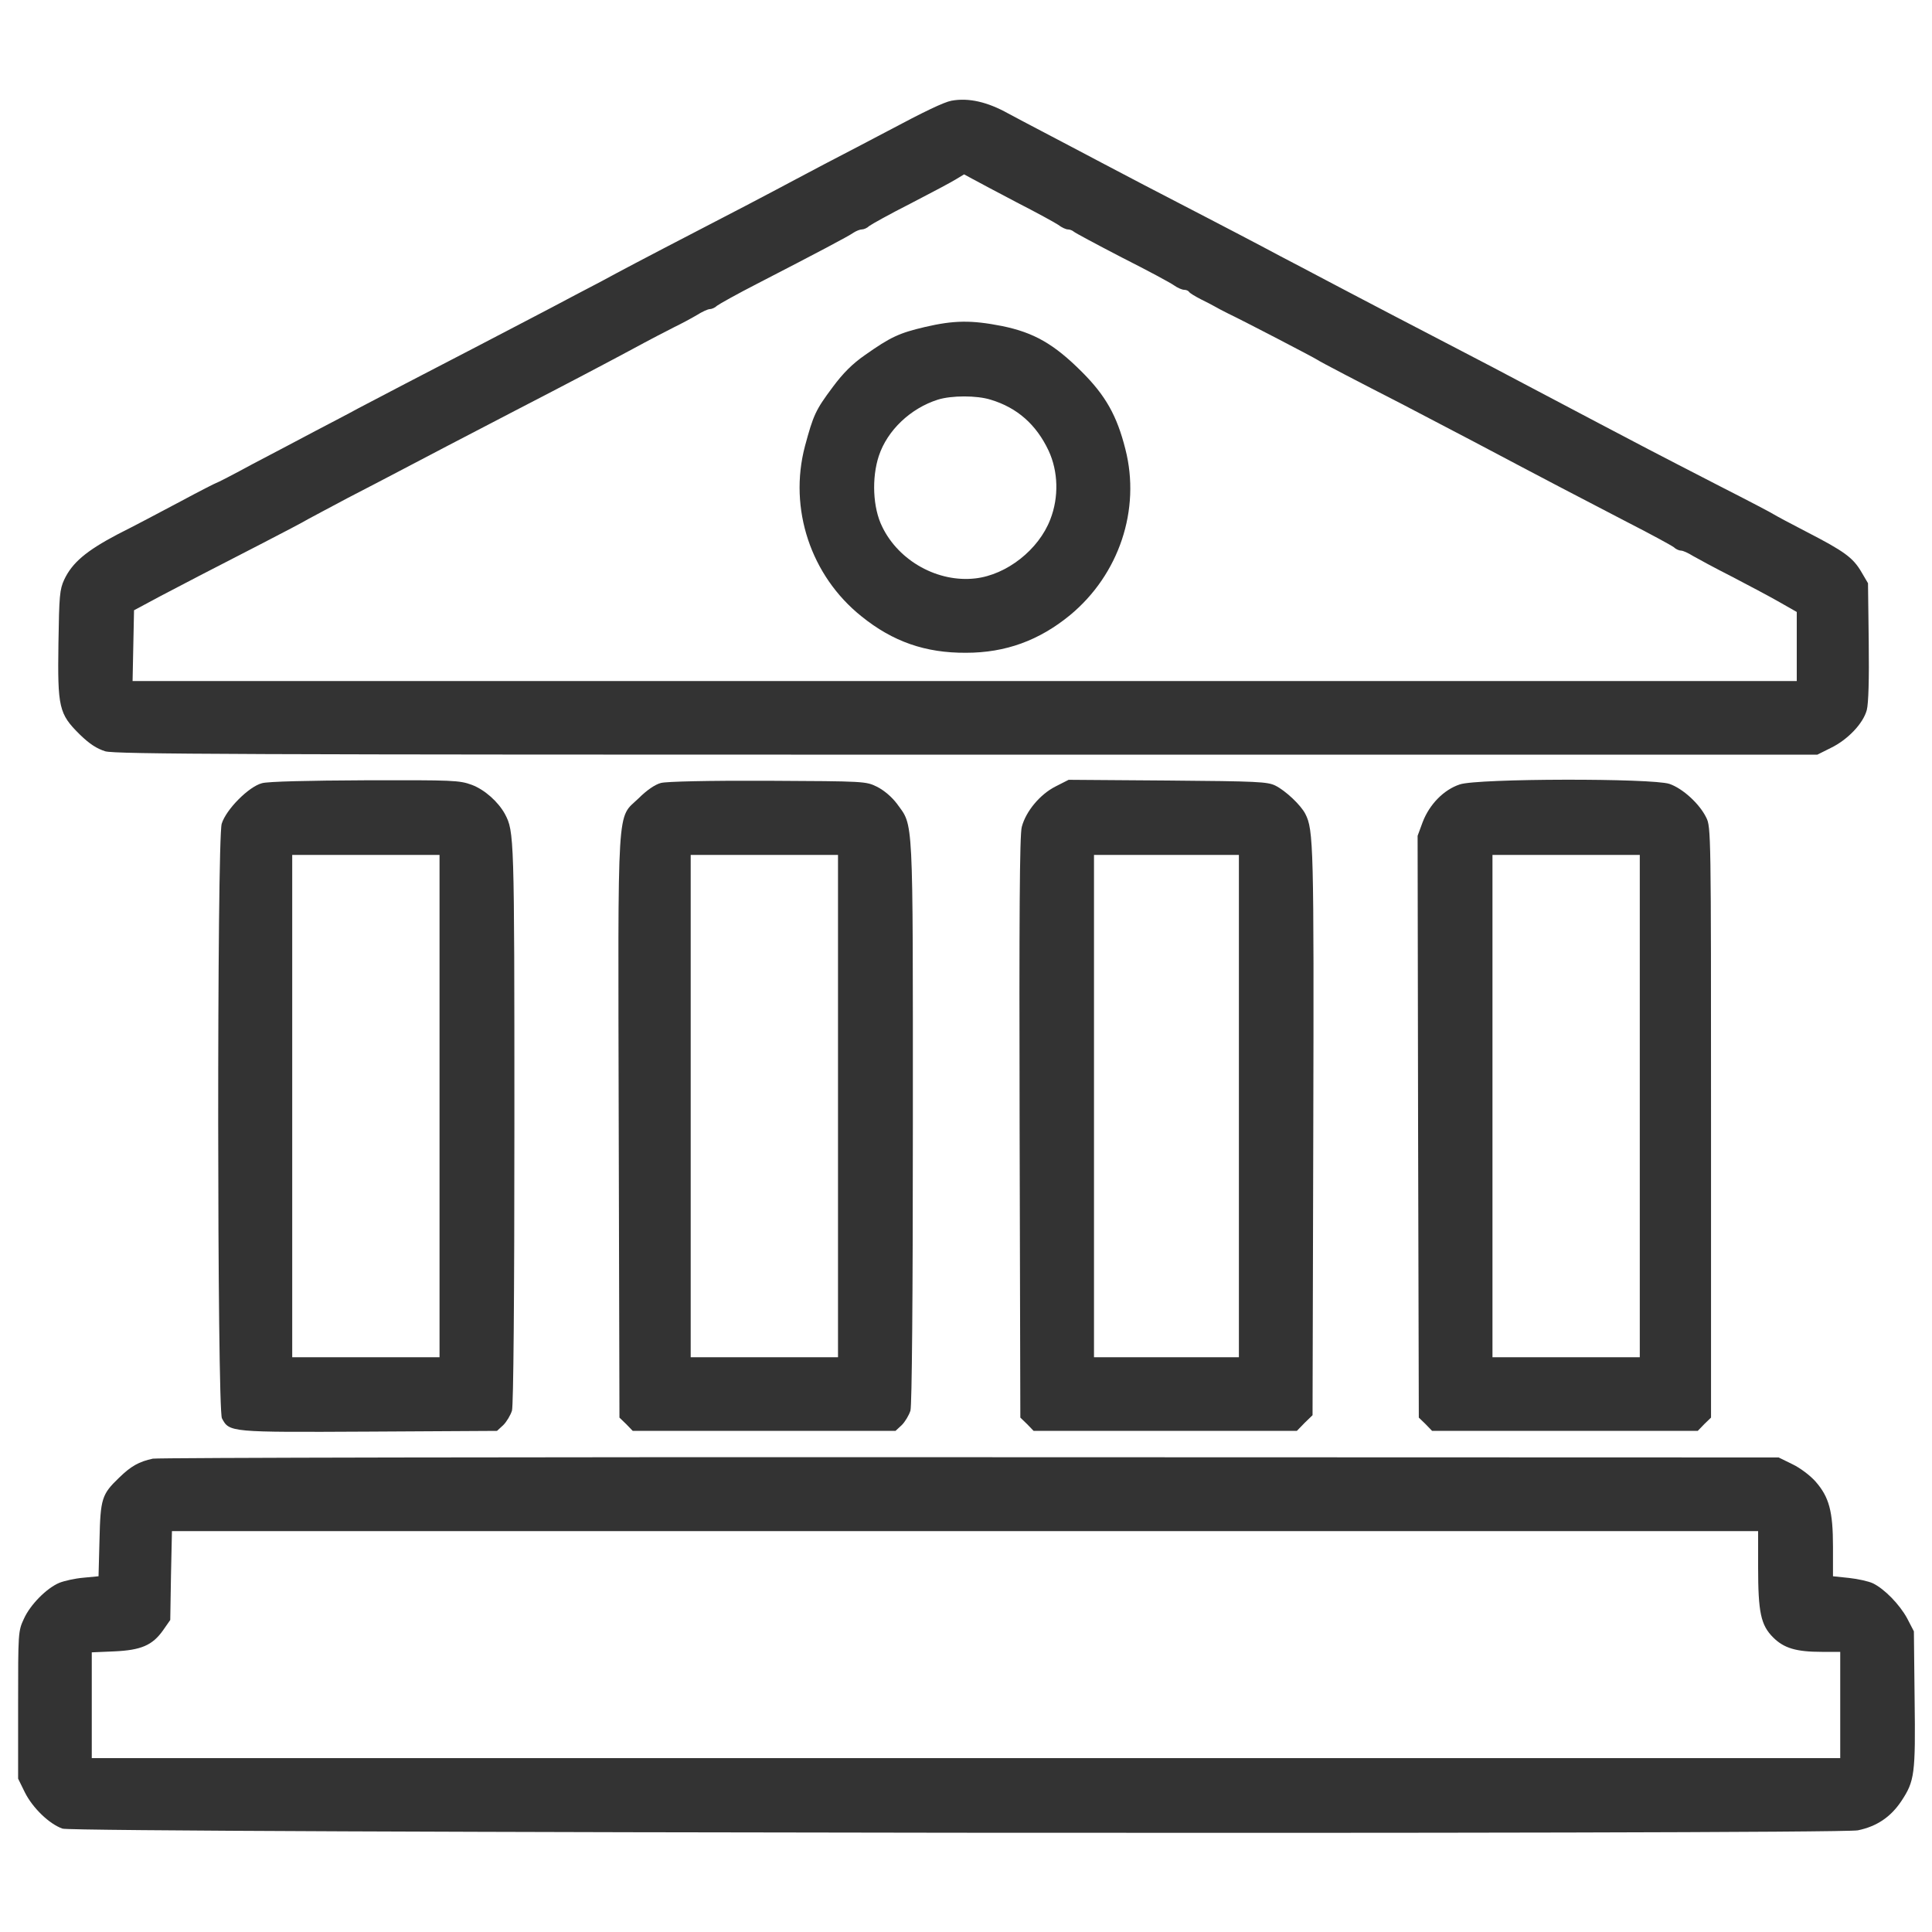
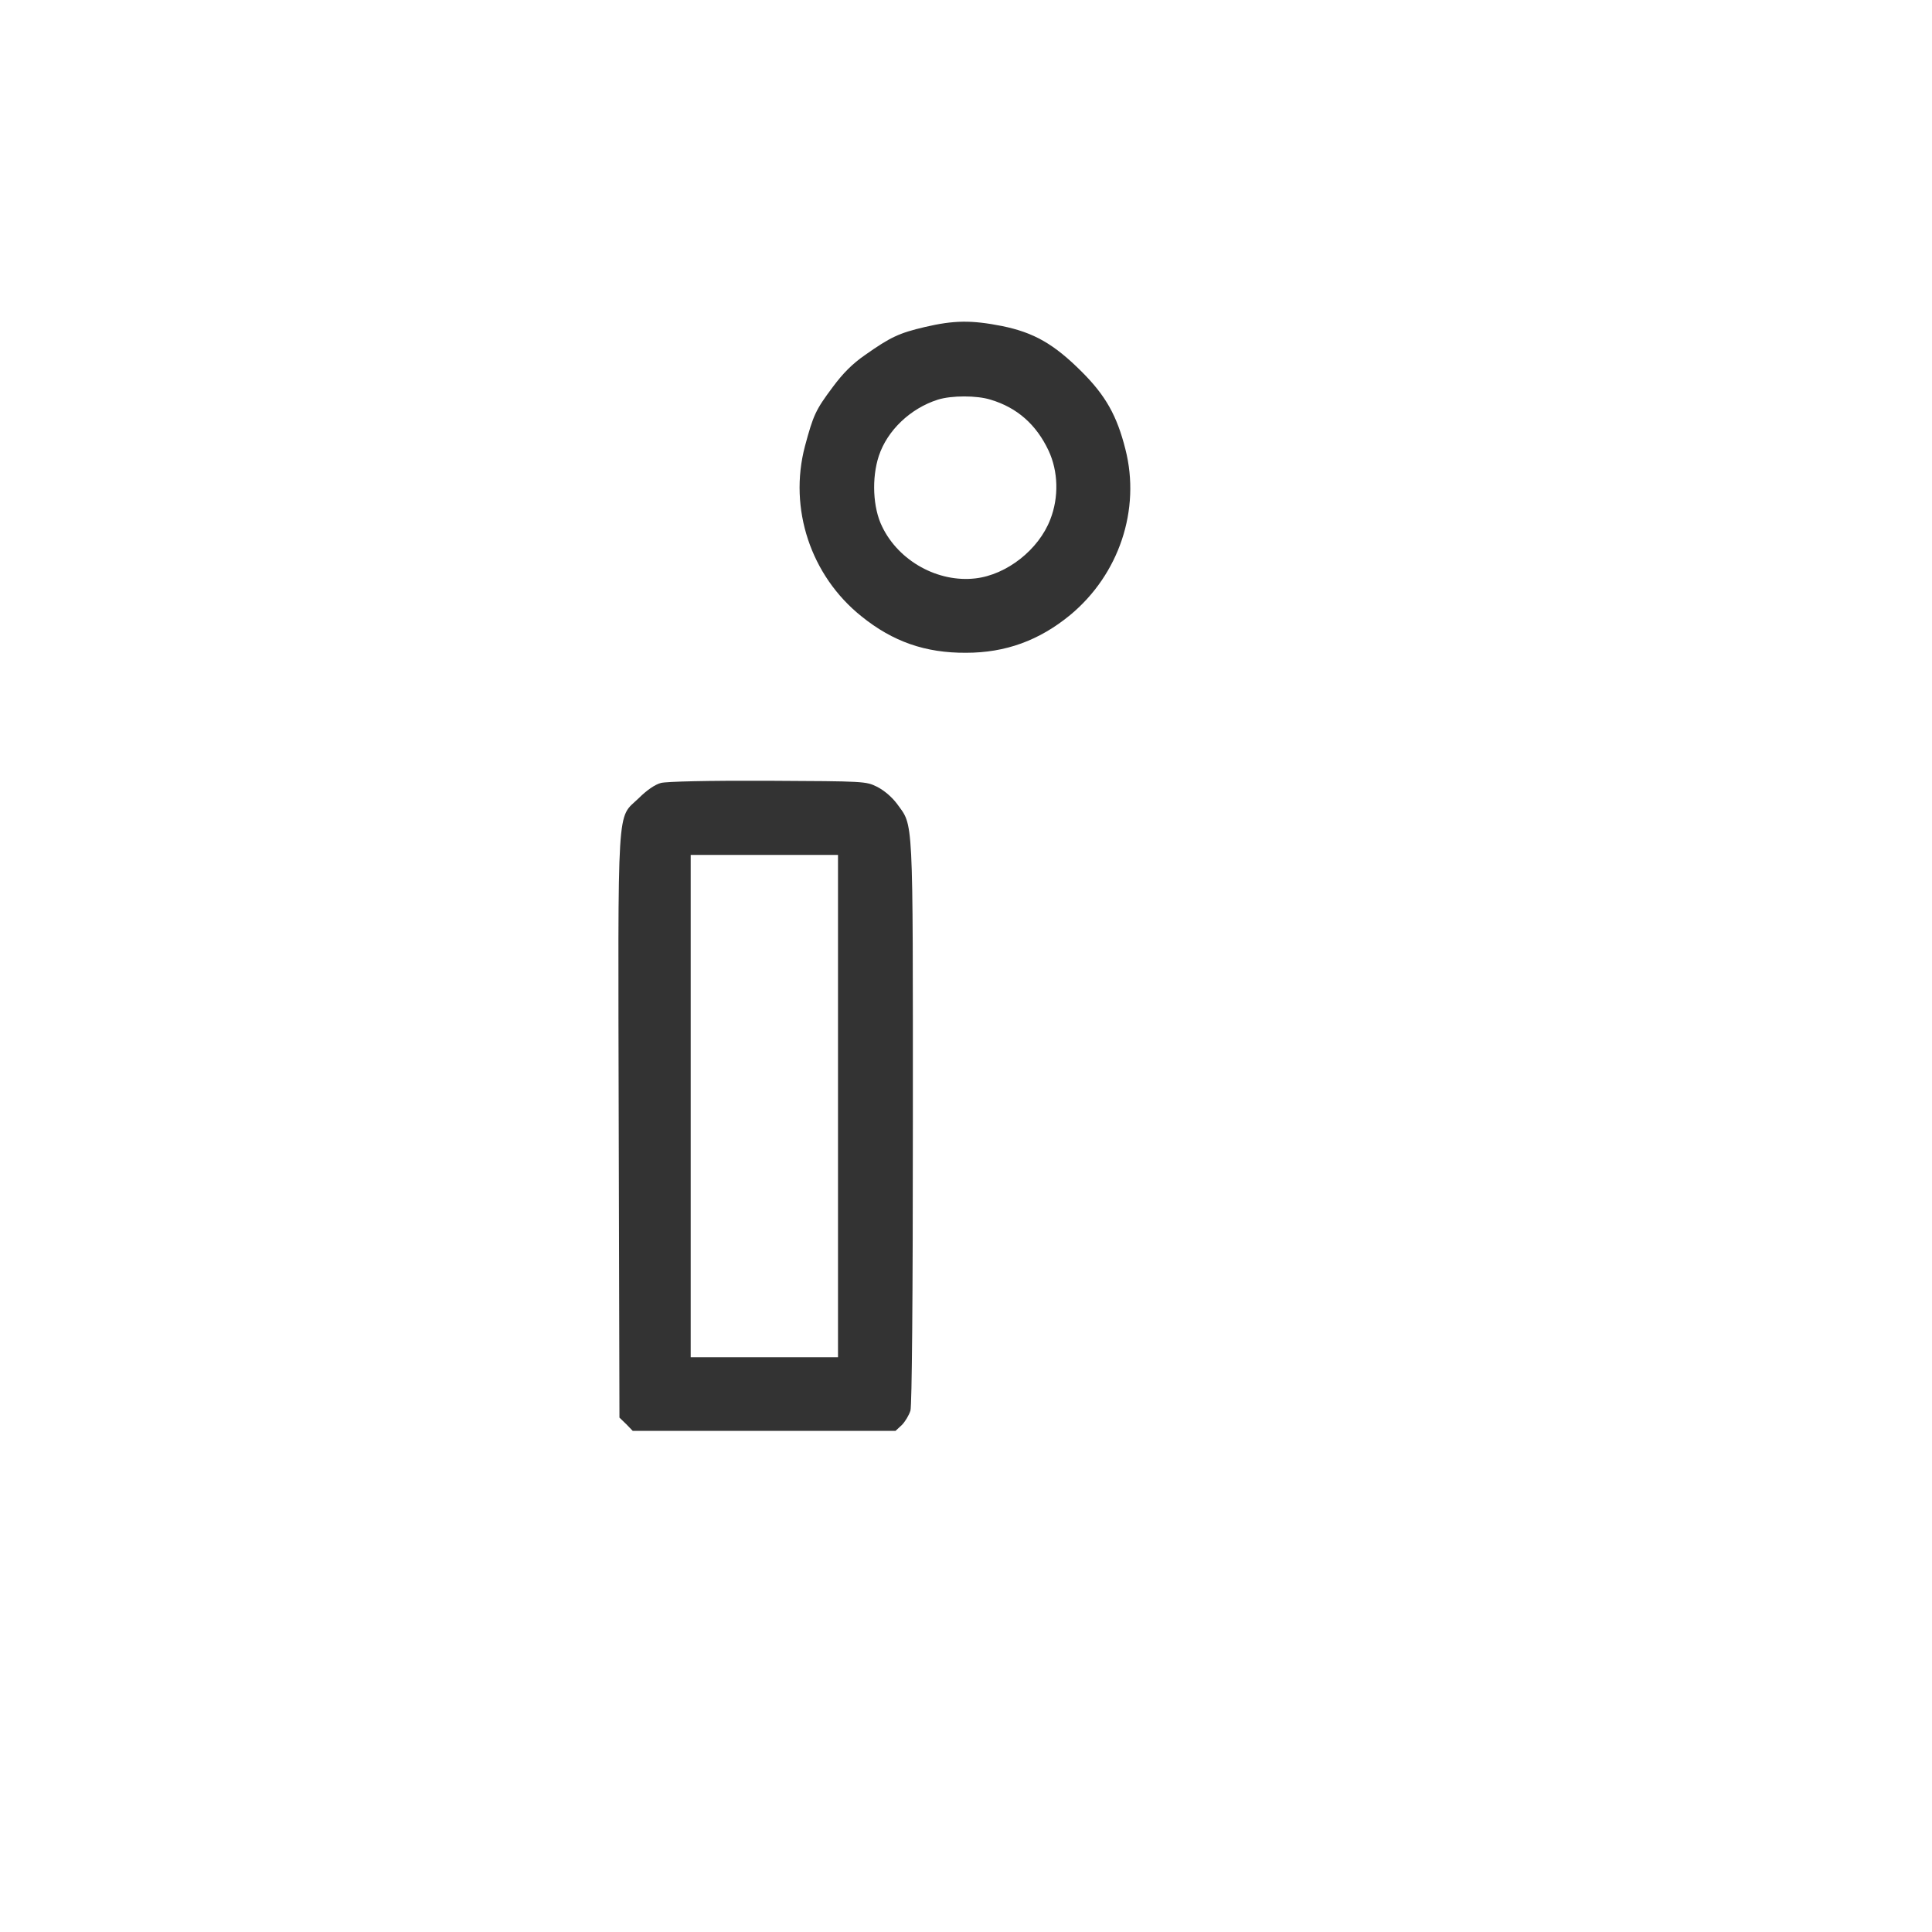
<svg xmlns="http://www.w3.org/2000/svg" version="1.0" width="800pt" height="800pt" viewBox="0 0 800 800" preserveAspectRatio="xMidYMid meet">
  <g transform="translate(0,800) scale(0.1,-0.1)" fill="#333333" stroke="none">
-     <path d="M3940 7583 c-32 -6 -113 -45 -265 -126 -66 -35 -183 -96 -260 -136 -77 -41 -167 -88 -200 -106 -56 -30 -125 -66 -470 -245 -77 -40 -162 -85 -190 -100 -27 -15 -104 -56 -170 -90 -66 -35 -151 -80 -190 -100 -38 -20 -142 -74 -230 -120 -214 -111 -395 -205 -480 -250 -38 -21 -119 -63 -180 -95 -60 -32 -176 -93 -258 -136 -81 -44 -149 -79 -152 -79 -2 0 -69 -34 -147 -76 -79 -42 -196 -104 -262 -137 -129 -68 -187 -117 -220 -187 -19 -41 -21 -67 -24 -263 -4 -267 2 -293 88 -378 41 -40 71 -59 106 -70 42 -12 555 -14 3569 -14 l3520 0 56 28 c70 34 134 101 149 157 7 27 10 126 8 283 l-3 242 -27 46 c-35 60 -71 86 -226 166 -70 36 -131 69 -137 73 -5 4 -104 56 -220 115 -115 59 -250 129 -300 155 -49 26 -139 73 -200 105 -116 61 -220 116 -345 182 -41 22 -142 75 -225 118 -248 129 -344 179 -460 240 -60 32 -153 80 -205 108 -52 27 -126 66 -165 87 -38 20 -137 72 -220 115 -213 110 -358 186 -445 232 -41 22 -133 70 -205 108 -71 37 -152 80 -180 95 -86 48 -164 66 -235 53z m270 -421 c80 -41 157 -83 172 -93 14 -11 32 -19 40 -19 8 0 18 -4 24 -9 5 -5 95 -53 199 -107 105 -53 202 -105 217 -116 14 -10 33 -18 41 -18 9 0 18 -4 21 -9 3 -5 25 -18 48 -30 24 -12 50 -25 58 -30 8 -5 33 -18 55 -29 61 -29 359 -184 370 -192 9 -7 180 -96 350 -183 33 -17 168 -88 300 -157 323 -171 429 -226 635 -333 96 -49 182 -96 191 -103 8 -8 22 -14 30 -14 8 0 30 -10 49 -22 19 -11 91 -50 160 -85 69 -36 158 -83 198 -106 l72 -41 0 -143 0 -143 -3445 0 -3446 0 3 147 3 146 110 59 c120 63 166 87 415 215 91 47 179 93 195 103 17 9 91 49 165 88 74 38 171 89 215 112 93 49 284 149 475 248 234 121 361 188 488 256 68 37 147 78 175 92 29 14 70 36 92 49 22 14 46 25 54 25 8 0 22 6 30 14 9 7 84 49 166 91 252 130 379 197 400 212 11 7 26 13 34 13 8 0 22 6 30 14 9 7 86 50 171 93 85 44 170 89 189 101 l33 20 37 -20 c20 -11 101 -54 181 -96z" />
    <path d="M3830 6646 c-107 -25 -143 -42 -248 -116 -52 -36 -91 -75 -134 -133 -71 -95 -80 -115 -115 -245 -68 -258 24 -536 234 -704 130 -105 265 -152 433 -151 164 0 303 51 431 156 203 168 293 437 229 687 -35 139 -82 222 -180 320 -116 116 -199 163 -331 190 -127 25 -199 24 -319 -4z m272 -301 c110 -33 189 -103 240 -211 40 -86 43 -193 7 -285 -48 -125 -180 -229 -310 -244 -154 -18 -317 71 -386 214 -39 78 -44 202 -14 293 35 106 131 197 244 233 57 18 162 18 219 0z" />
-     <path d="M1085 4757 c-55 -14 -149 -109 -167 -168 -20 -67 -19 -2424 1 -2462 31 -58 31 -58 610 -55 l529 3 26 24 c14 14 30 41 36 60 6 23 10 457 10 1191 0 1194 -1 1206 -39 1279 -28 51 -84 101 -137 121 -52 19 -75 20 -442 19 -235 -1 -403 -5 -427 -12z m735 -1337 l0 -1040 -305 0 -305 0 0 1040 0 1040 305 0 305 0 0 -1040z" />
    <path d="M2737 4758 c-24 -6 -59 -30 -92 -63 -92 -89 -86 12 -83 -1363 l3 -1202 28 -27 27 -28 544 0 544 0 26 24 c14 14 30 41 36 60 6 23 10 459 10 1197 0 1288 3 1220 -66 1316 -22 29 -53 55 -82 70 -47 23 -50 23 -452 25 -252 1 -419 -3 -443 -9z m733 -1338 l0 -1040 -305 0 -305 0 0 1040 0 1040 305 0 305 0 0 -1040z" />
-     <path d="M4370 4743 c-63 -32 -122 -102 -139 -167 -9 -30 -11 -377 -9 -1243 l3 -1203 28 -27 27 -28 545 0 545 0 32 33 33 32 3 1173 c3 1187 1 1251 -33 1317 -19 37 -82 96 -124 117 -33 16 -73 18 -446 21 l-410 3 -55 -28z m760 -1323 l0 -1040 -300 0 -300 0 0 1040 0 1040 300 0 300 0 0 -1040z" />
-     <path d="M6045 4752 c-67 -22 -126 -83 -154 -156 l-21 -57 2 -1204 3 -1205 28 -27 27 -28 550 0 550 0 27 28 28 27 0 1223 c0 1197 0 1223 -20 1262 -28 57 -97 120 -152 139 -71 24 -794 23 -868 -2z m745 -1332 l0 -1040 -305 0 -305 0 0 1040 0 1040 305 0 305 0 0 -1040z" />
-     <path d="M633 1960 c-57 -12 -91 -31 -140 -79 -72 -69 -77 -87 -81 -257 l-4 -151 -63 -6 c-35 -3 -79 -13 -99 -21 -53 -22 -121 -91 -147 -149 -24 -51 -24 -58 -24 -357 l0 -305 28 -57 c32 -64 101 -131 156 -150 51 -18 7347 -25 7434 -7 78 16 136 55 180 121 55 83 59 111 55 423 l-3 280 -28 54 c-31 57 -94 122 -142 145 -17 8 -61 18 -98 22 l-67 7 0 122 c0 147 -16 206 -72 270 -21 24 -64 57 -96 72 l-57 28 -3345 1 c-1840 1 -3364 -2 -3387 -6z m6647 -449 c0 -187 11 -240 62 -291 45 -45 96 -60 202 -60 l76 0 0 -220 0 -220 -3620 0 -3620 0 0 219 0 219 93 4 c111 5 158 25 202 87 l30 43 3 184 4 184 3284 0 3284 0 0 -149z" />
  </g>
</svg>